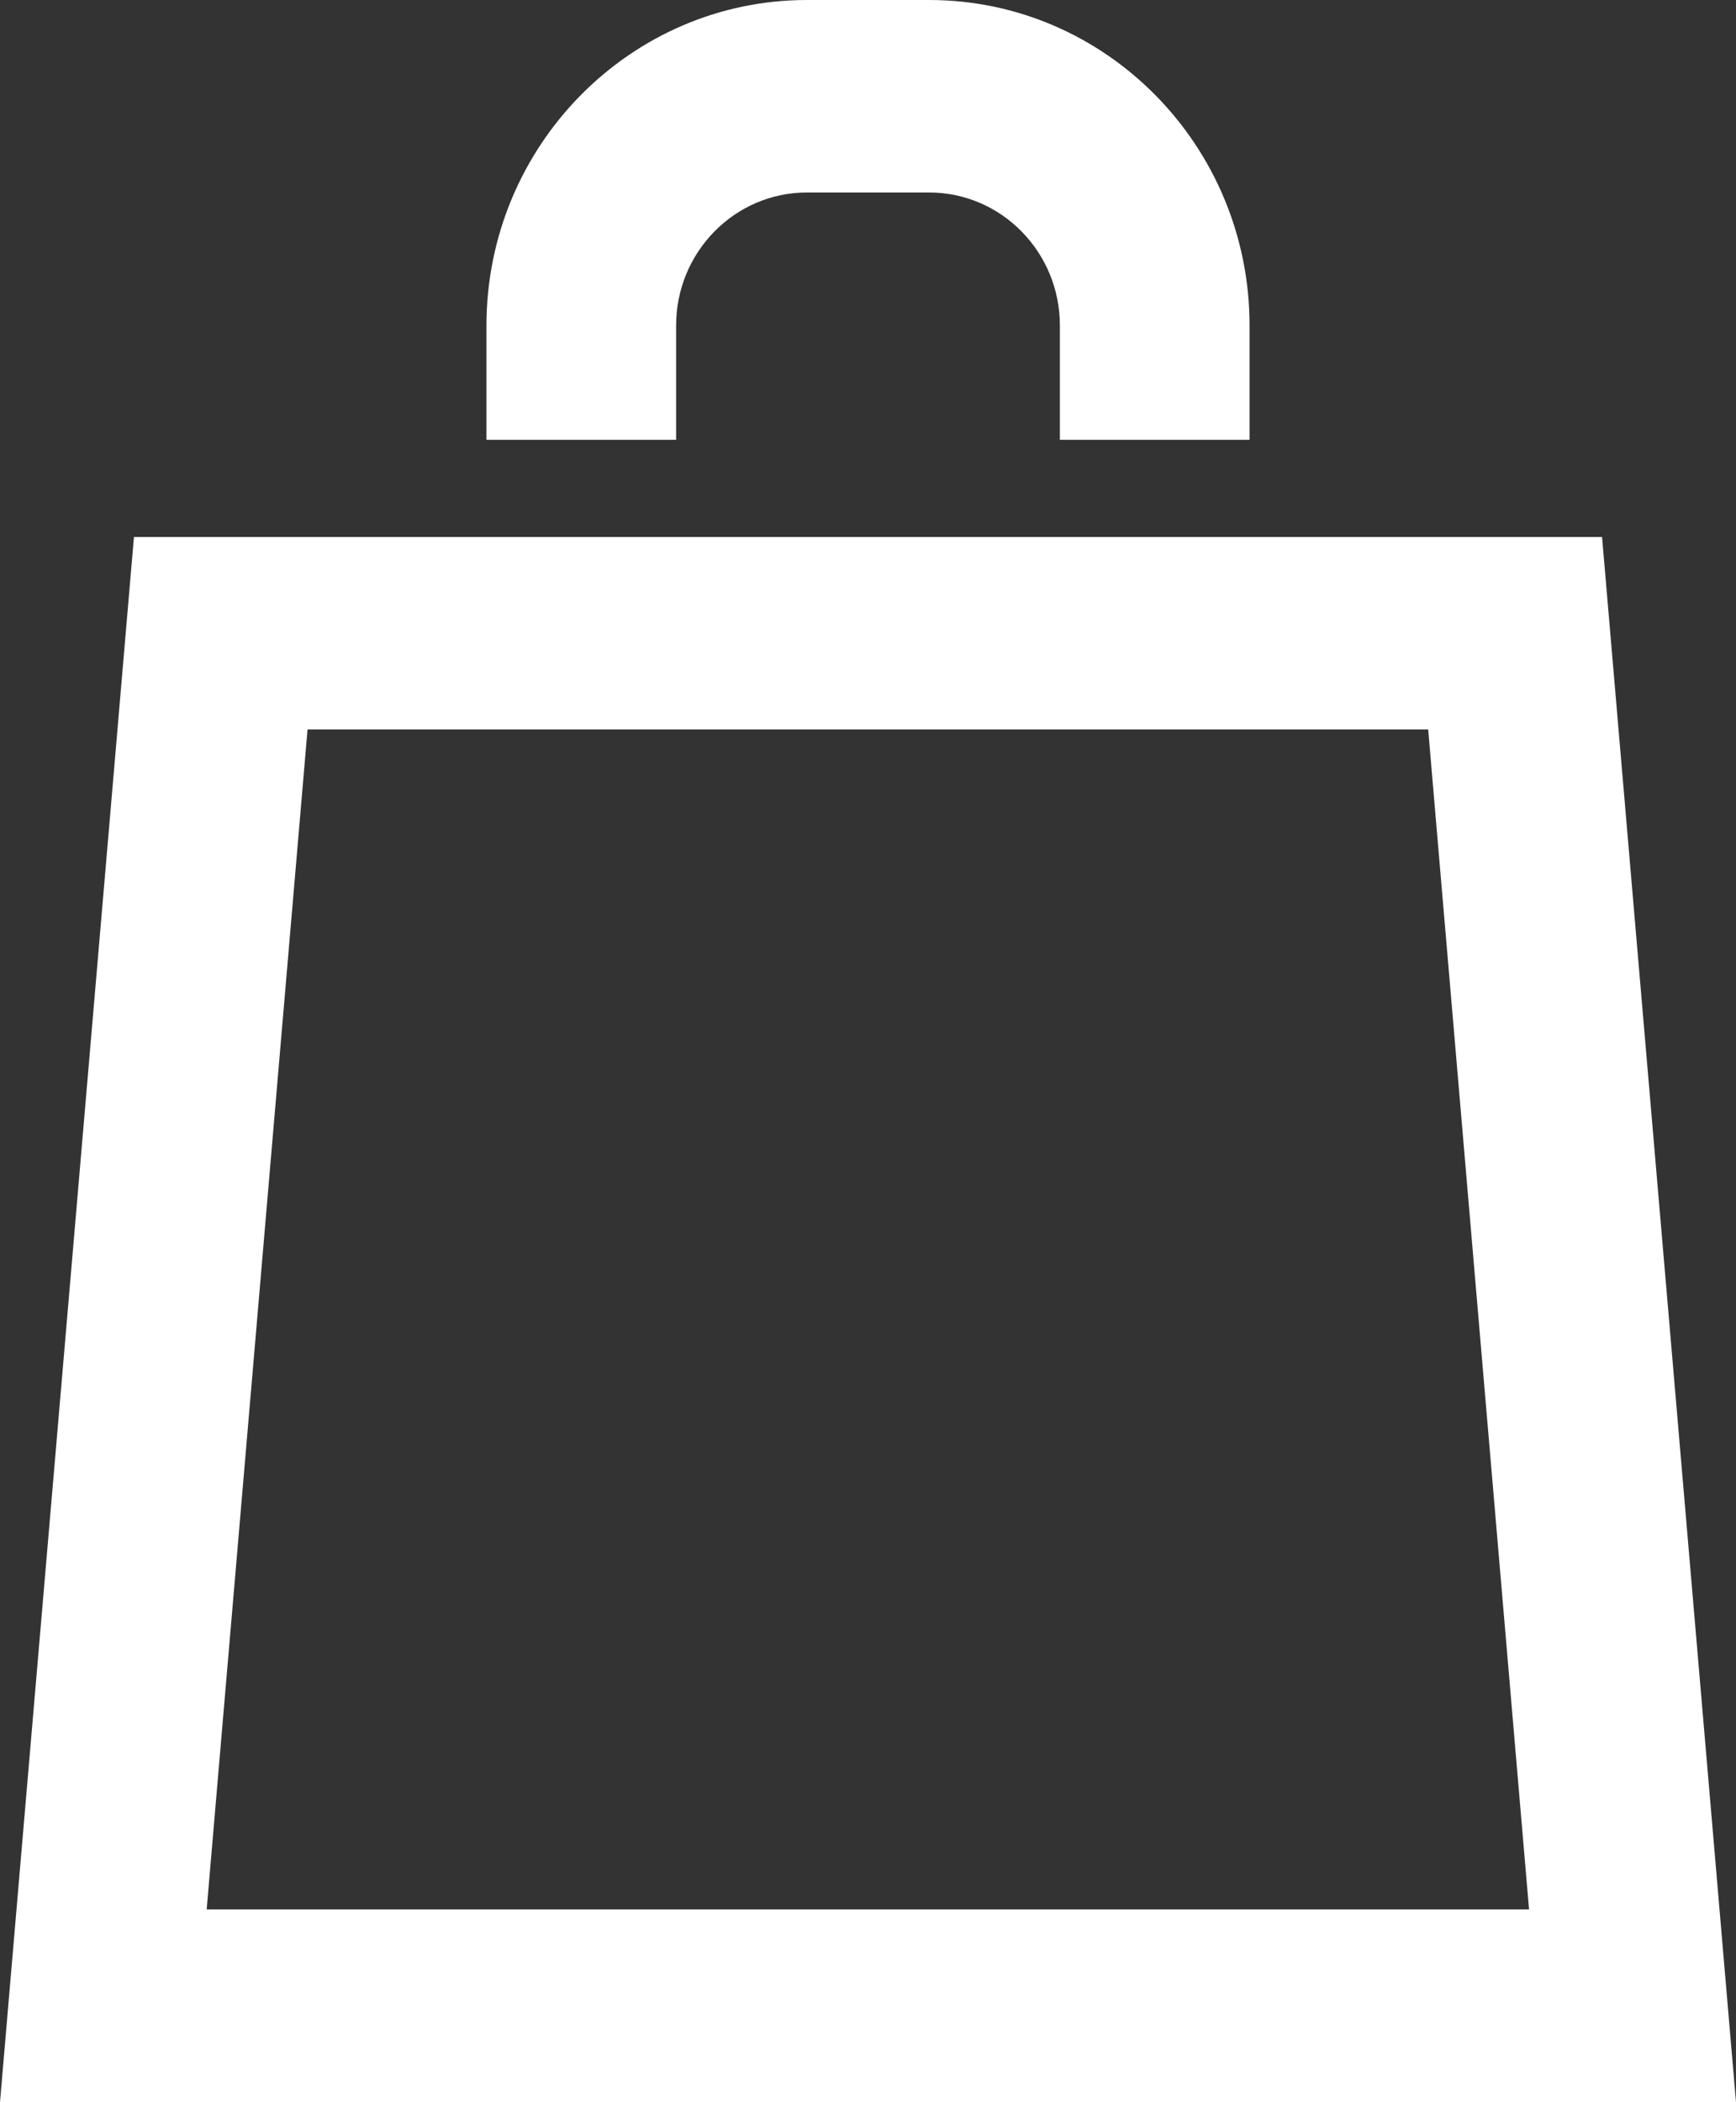
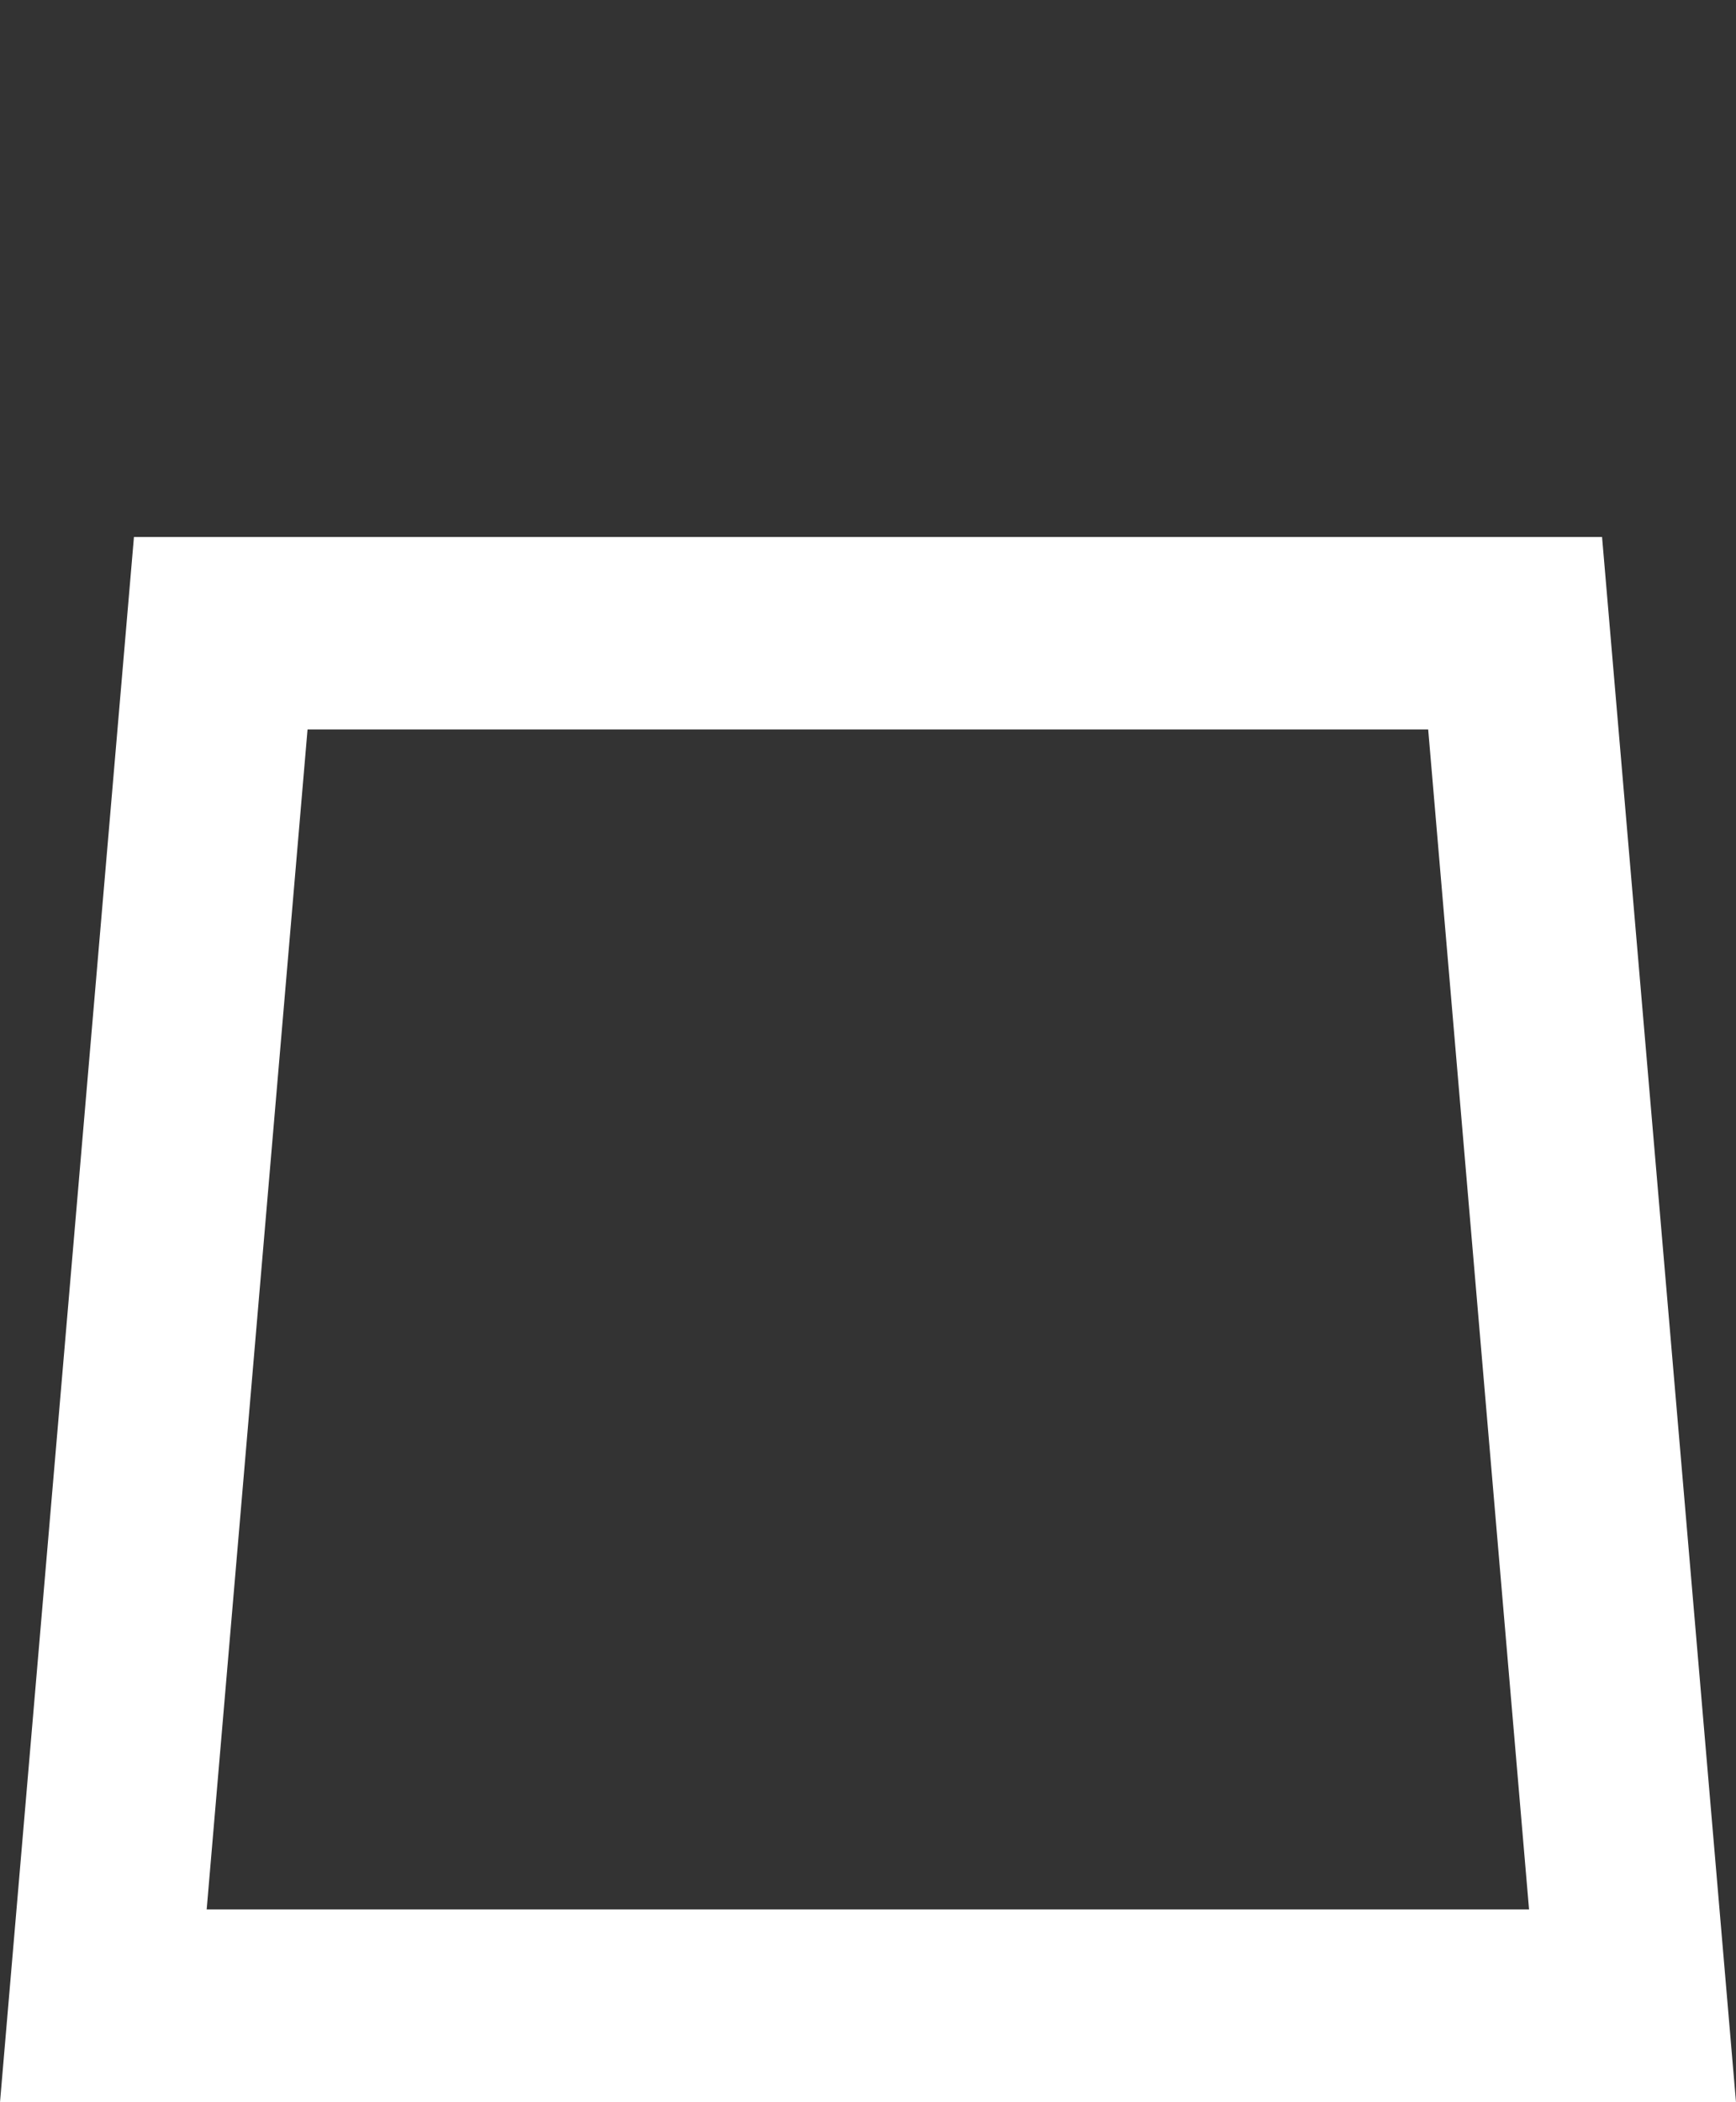
<svg xmlns="http://www.w3.org/2000/svg" width="19" height="23" viewBox="0 0 19 23" fill="none">
  <rect x="0" y="0" width="19" height="23" fill="#333333" stroke="none" />
  <path d="M17.534 5.875H1.466L0 23H19L17.534 5.875ZM2.262 20.891L3.366 7.981H15.631L16.735 20.891H2.262Z" fill="white" />
-   <path d="M5.324 4.812H7.4V3.56C7.4 2.758 8.042 2.106 8.831 2.106H10.169C10.959 2.106 11.6 2.758 11.6 3.56V4.812H13.676V3.56C13.676 1.597 12.104 0 10.169 0H8.831C6.899 0 5.324 1.597 5.324 3.563V4.815V4.812Z" fill="white" />
</svg>